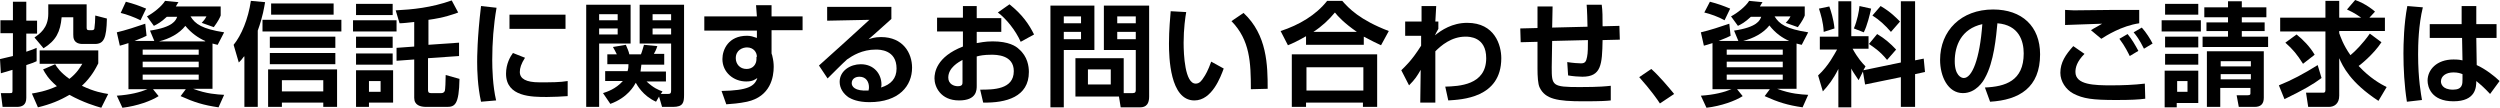
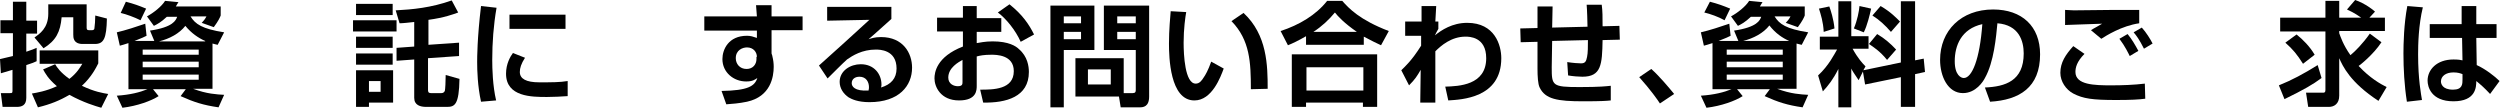
<svg xmlns="http://www.w3.org/2000/svg" version="1.1" id="レイヤー_1" x="0px" y="0px" width="580px" height="25px" viewBox="0 0 580 25" style="enable-background:new 0 0 580 25;" xml:space="preserve">
  <g>
    <path d="M0,13.7c0.8-0.2,1.4-0.3,3-0.7V7.7H0.1v-3H3V0.4h3.1v4.4h2.5v3H6.1V12c1.5-0.5,1.7-0.6,2.4-0.9v3.1   c-0.6,0.3-0.9,0.4-2.4,0.9v7.6c0,1.7-1,2.1-2.2,2.1H0.6l-0.4-3.2h2.1c0.5,0,0.6,0,0.6-0.6v-4.8c-1,0.3-1.7,0.5-2.7,0.8L0,13.7z    M22.8,14.7c-0.5,1-1.6,3.2-3.8,5.2c2.9,1.4,4.9,1.7,6.1,1.9L23.5,25c-1.4-0.4-4.1-1.2-7.4-3c-2.2,1.3-4.4,2.2-7.3,2.9l-1.4-3.2   c1.1-0.2,3.2-0.5,5.8-1.7c-2.1-1.8-2.7-3-3.2-3.9l2.8-1.2c0.4,0.7,1.2,1.9,3.3,3.4c1.8-1.4,2.5-2.7,3-3.5H9.2v-3.1h13.6V14.7z    M11.2,1h8.9v5.4c0,0.4,0.1,0.6,0.5,0.6h0.8c0.3,0,0.5-0.2,0.5-0.4c0.1-0.6,0.2-2,0.2-3l2.7,0.7c-0.1,4.6-0.7,5.9-2.8,5.9H19   C17,10.1,17,8.7,17,8V4h-2.7C14,7.4,13,9.4,10.1,11.2L8,8.7c1.1-0.8,3.2-2.1,3.2-5.5V1z" />
    <path d="M35.8,9.5l-1-2.4c5.4-0.8,6-2.4,6.3-3.2h-2.4c-1.4,1.3-2.2,1.7-3,2.1l-1.6-2.2c1.5-0.8,3.4-2.3,4.2-3.6l3.1,0.3   c-0.3,0.5-0.4,0.6-0.6,1h10.4v2.1c-0.2,0.5-0.5,1.2-1.6,2.7l-2.8-1c0.4-0.4,0.8-0.9,1.1-1.5h-3.7c1.1,1.8,2.7,2.9,7.8,3.7l-1.5,2.9   c-0.5-0.1-0.8-0.2-1.2-0.3v10.5h-4.5c3.2,1.2,5.5,1.3,7.2,1.4l-1.3,2.9c-3.5-0.5-5.7-1.2-8.8-2.6l1.2-1.6h-7.6l1.3,1.6   c-1.7,1.1-5,2.3-8.4,2.7l-1.3-2.8c3.1-0.2,5.4-0.8,7.1-1.5h-4.4V10c-1.2,0.4-1.3,0.4-2,0.6l-0.7-3.1c1.8-0.4,4.9-1.4,6.6-2l0.3,2.8   c-0.6,0.3-1,0.5-2.8,1.2H35.8z M29.2,0.4c1.9,0.5,3,0.9,4.7,1.6l-1.3,2.7C31.2,4,29.3,3.3,28,3L29.2,0.4z M33.1,12.7h13v-1.2h-13   V12.7z M33.1,15.6h13v-1.3h-13V15.6z M33.1,18.5h13v-1.2h-13V18.5z M47.6,9.5C46,8.8,44.4,7.7,43,6c-1.4,1.8-3.7,3-6.1,3.6H47.6z" />
-     <path d="M56.6,13.1c-0.5,0.7-0.7,0.9-1.2,1.4l-1.2-4.1c1.8-2.2,3.4-6,4-10.2l3.3,0.3c-0.2,1.1-0.5,3.3-1.7,6.6v17.7h-3.1V13.1z    M79.2,4.6v2.7H60.9V4.6H79.2z M78.2,16.1v8.7H75v-1h-9.6v1h-3.2v-8.7H78.2z M77.8,8.5v2.6H62.6V8.5H77.8z M77.8,12.3v2.6H62.6   v-2.6H77.8z M77.4,0.8v2.6H62.9V0.8H77.4z M65.4,18.6v2.6H75v-2.6H65.4z" />
    <path d="M81.9,4.7H92v2.6H81.9V4.7z M82.6,0.9h8.5v2.6h-8.5V0.9z M82.6,8.5h8.5v2.6h-8.5V8.5z M82.6,12.4h8.5V15h-8.5V12.4z    M82.6,16.3h8.6v7.5h-5.6v1h-3V16.3z M85.6,18.8v2.5h2.7v-2.5H85.6z M99.3,10.4l7.2-0.5V13l-7.2,0.5v7.3c0,0.4,0,0.8,0.7,0.8h2.4   c0.3,0,0.6-0.1,0.8-0.5c0.1-0.3,0.2-2.3,0.2-3.7l3.2,0.9c-0.1,6-1.1,6.5-2.9,6.5h-4.8c-1.4,0-2.8-0.4-2.8-2.1v-8.9l-4.1,0.3v-3   l4.1-0.3V5.1c-0.9,0.1-2.6,0.3-3.4,0.3l-0.9-3c3.9-0.2,8.2-0.6,13-2.3l1.5,2.8c-1.1,0.4-3.2,1.2-6.9,1.7V10.4z" />
    <path d="M115.2,1.8c-0.7,4-1,8.1-1,12.1c0,2,0.1,6,0.9,9.4l-3.5,0.3c-0.8-3.6-0.9-7.3-0.9-9.2c0-0.9,0-5.5,0.9-13L115.2,1.8z    M121.8,13.4c-0.9,1.4-1.2,2.4-1.2,3.3c0,1.6,1.5,2.4,4.5,2.4c3,0,4.8,0,6.6-0.3v3.5c-1.4,0.1-3.3,0.2-4.8,0.2   c-3.5,0-9.5,0-9.5-5.4c0-2.3,1-4,1.6-4.8L121.8,13.4z M131.2,3.4v3.3h-13V3.4H131.2z" />
-     <path d="M136,1.1h10.3v9H139v14.7H136V1.1z M139,3.3v1.4h4.3V3.3H139z M139,6.6V8h4.3V6.6H139z M152.2,23.6   c-3.1-1.4-4.4-3.9-4.7-4.4c-0.4,0.7-1.8,3.4-5.9,4.9l-1.7-2.5c0.9-0.3,2.9-0.9,4.6-2.8h-4.1v-2.3h5.2c0.2-0.7,0.2-1.1,0.2-1.6h-4.9   v-2.3h2.2c-0.1-0.2-0.7-1.4-0.9-1.7l3-0.5c0.3,0.7,0.7,1.6,0.8,2.2h2.7c0.3-0.7,0.5-1.6,0.7-2.2l3.1,0.3c-0.2,0.7-0.7,1.7-0.8,1.8   h2.4V15h-5.3c-0.1,0.6-0.1,1-0.2,1.6h5.9v2.3H150c1.6,1.5,2.8,2,3.7,2.3l-0.4,0.6h1.6c0.7,0,0.8-0.2,0.8-0.9V10.1h-7.3v-9h10.3   v20.9c0,1.8-0.2,2.8-2.6,2.8h-2.5l-0.7-2.4L152.2,23.6z M151.4,3.3v1.4h4.3V3.3H151.4z M151.4,6.6V8h4.3V6.6H151.4z" />
    <path d="M175.4,1.2h3.6v2.6h7.2V7h-7.2v5.4c0,0.1,0.2,0.5,0.2,0.7c0.2,0.8,0.3,1.6,0.3,2.4c0,2.3-0.7,6.9-6.2,8.1   c-1.9,0.4-3.5,0.5-4.8,0.6l-1.1-3.1c6.1-0.1,7.7-1.1,8.3-3c-0.6,0.4-1.1,0.8-2.6,0.8c-2.9,0-5.5-2.1-5.5-5.2c0-2.2,1.4-5.4,5.7-5.4   c0.9,0,1.4,0.2,2.3,0.5l0-1.7h-12.2V3.8h12.2L175.4,1.2z M175.6,13.2c0-1.1-0.8-2.2-2.3-2.2c-1,0-2.6,0.6-2.6,2.5   c0,1.3,0.9,2.5,2.5,2.5c1.5,0,2.3-1.1,2.3-2.3V13.2z" />
    <path d="M206.8,1.6v2.8c-4.1,3.7-4.6,4.1-5.3,4.7c0.7-0.2,1.4-0.5,2.9-0.5c5.1,0,7.2,3.7,7.2,7.1c0,4.2-3,8-9.9,8   c-2.7,0-4.1-0.7-4.8-1.1c-1.2-0.8-2.1-2.1-2.1-3.6c0-2.6,2.5-4.1,4.9-4.1c3.1,0,4.8,2.3,4.8,4.7c0,0.2,0,0.4-0.1,0.7   c2.3-0.7,3.6-2.1,3.6-4.4c0-4.4-4-4.4-4.8-4.4c-3.2,0-5.4,1.4-6.7,2.3c-0.9,0.8-3.5,3.4-4.5,4.4l-2-3c3.9-3.5,7.8-7,11.7-10.6   l-9.8,0.2V1.6H206.8z M201.6,20.2c0-1.1-0.6-2.4-2.2-2.4c-1.1,0-1.8,0.6-1.8,1.5c0,0.7,0.6,1.9,3.9,1.7   C201.6,20.6,201.6,20.4,201.6,20.2z" />
    <path d="M223.3,1.4h3.3v2.8h5.7v3.2h-5.7V10c0.7-0.1,1.9-0.4,3.7-0.4c3.7,0,5.4,1.1,6.1,1.8c2,1.7,2.3,4,2.3,5.3   c0,5.8-5.3,7.2-10.6,7.1l-0.7-3c3,0,7.8,0,7.8-4.3c0-3.8-4.1-3.8-5.2-3.8c-1.7,0-2.7,0.2-3.4,0.4v6.8c0,1,0,3.4-4.1,3.4   c-4.3,0-5.7-3.2-5.7-5.1c0-1.3,0.4-5,6.6-7.4V7.3h-6V4.1h6V1.4z M223.3,13.9c-0.9,0.5-3.3,1.8-3.3,4.1c0,1.5,1.3,2,2.2,2   c1.1,0,1.1-0.5,1.1-1V13.9z M234.2,1c3,2.4,4.5,4.6,5.7,7l-3.1,1.7c-1.2-2.7-3.4-5.4-5.3-6.8L234.2,1z" />
    <path d="M243.6,1.3h10.3v10.3h-7.1v13.3h-3.1V1.3z M246.8,3.8v1.6h4V3.8H246.8z M246.8,7.4v1.7h4V7.4H246.8z M260.7,21.6h2.1   c0.6,0,0.7-0.3,0.7-0.7v-9.3h-7.4V1.3h10.5v21.1c0,2.4-1.4,2.5-2.2,2.5h-4.4l-0.4-2.5h-10.1v-8.9h11.2V21.6z M252.4,16.1v3.5h5.3   v-3.5H252.4z M259.2,3.8v1.6h4.3V3.8H259.2z M259.2,7.4v1.7h4.3V7.4H259.2z" />
    <path d="M275.2,2.8c-0.2,1.1-0.6,3.9-0.6,7.1c0,2.8,0.3,9.5,2.8,9.5c0.9,0,1.4-0.7,1.9-1.5c0.3-0.4,1-1.6,1.7-3.6l2.9,1.6   c-0.7,1.9-2.7,7.4-6.8,7.4c-5.7,0-5.9-10.1-5.9-13.2c0-3.2,0.3-6.2,0.4-7.5L275.2,2.8z M290.2,20.7c0-6.2-0.2-11.4-4.5-15.8   l2.8-1.9c5.5,5.1,5.6,12.2,5.6,17.6L290.2,20.7z" />
    <path d="M303,8.4c-1.9,1.1-3.2,1.7-4.2,2.1l-1.7-3.3c4.3-1.4,8.2-3.7,10.8-7h3.5c1.5,1.7,4,4.4,10.8,7l-1.8,3.3   c-0.9-0.4-2.3-1.1-4-2v1.9H303V8.4z M299.8,12.6h19.7v12.2h-3.3v-1h-13.2v1h-3.3V12.6z M303.1,15.6v5.4h13.2v-5.4H303.1z    M314.8,7.4c-2.9-2-4.4-3.6-5.1-4.5c-1.4,1.7-3,3.2-5,4.5H314.8z" />
    <path d="M335.3,20.1c3.1-0.1,9.5-0.3,9.5-6.6c0-5-4-5-4.8-5c-3.3,0-5.7,2.1-7,3.4l0,11.9h-3.5l0.1-7.6c-0.8,1.4-1.3,2.2-2.7,3.6   l-1.8-3.5c0.9-0.9,2.4-2.2,4.6-5.7l0-2.3l-3.7,0V5h3.8V1.4l3.4,0L333,5h0.7v1.7c-0.2,0.3-0.6,1.1-0.8,1.5c1.5-1.2,4-2.9,7.5-2.9   c6.4,0,7.9,5.2,7.9,8.2c0,9.3-9.3,9.6-12.3,9.8L335.3,20.1z" />
    <path d="M371.6,1.1c0.2,1.4,0.2,2.9,0.2,5l3.9-0.1l0.1,3.2l-4,0.1c-0.1,5.7-0.3,8.5-4.7,8.5c-0.7,0-2.2-0.1-3.3-0.3l-0.2-3.1   c1.2,0.2,2.6,0.3,3.2,0.3c1,0,1.2-0.5,1.4-1.5c0.2-0.9,0.2-2.4,0.2-3.9l-8.3,0.2l-0.1,6.1c0,4.3,0.1,4.6,6.5,4.6   c4.7,0,6.3-0.2,7.2-0.3v3.4c-0.9,0.1-2.1,0.2-6.4,0.2c-6,0-8.8-0.5-10.1-3.2c-0.4-0.8-0.5-2.6-0.5-4.4V9.7l-3.9,0.1l-0.1-3.2l4-0.1   v-5h3.5l-0.1,4.9l8.2-0.2c0-0.8-0.1-4.2-0.2-5.1L371.6,1.1z" />
    <path d="M385.1,24c-0.5-0.8-2.2-3.2-4.8-6.1l2.8-1.9c1.8,1.6,4,4.2,5.3,5.8L385.1,24z" />
    <path d="M403.3,9.5l-1-2.4c5.4-0.8,6-2.4,6.3-3.2h-2.4c-1.4,1.3-2.2,1.7-3,2.1l-1.6-2.2c1.5-0.8,3.4-2.3,4.2-3.6l3.1,0.3   c-0.3,0.5-0.4,0.6-0.6,1h10.4v2.1c-0.2,0.5-0.5,1.2-1.6,2.7l-2.8-1c0.4-0.4,0.8-0.9,1.1-1.5h-3.7c1.1,1.8,2.7,2.9,7.8,3.7l-1.5,2.9   c-0.5-0.1-0.8-0.2-1.2-0.3v10.5h-4.5c3.2,1.2,5.5,1.3,7.2,1.4l-1.3,2.9c-3.5-0.5-5.7-1.2-8.8-2.6l1.2-1.6h-7.6l1.3,1.6   c-1.7,1.1-5,2.3-8.4,2.7l-1.3-2.8c3.1-0.2,5.4-0.8,7.1-1.5h-4.4V10c-1.2,0.4-1.3,0.4-2,0.6l-0.7-3.1c1.8-0.4,4.9-1.4,6.6-2l0.3,2.8   c-0.6,0.3-1,0.5-2.8,1.2H403.3z M396.7,0.4c1.9,0.5,3,0.9,4.7,1.6l-1.3,2.7c-1.4-0.8-3.4-1.5-4.7-1.8L396.7,0.4z M400.6,12.7h13   v-1.2h-13V12.7z M400.6,15.6h13v-1.3h-13V15.6z M400.6,18.5h13v-1.2h-13V18.5z M415.1,9.5c-1.6-0.7-3.2-1.8-4.6-3.6   c-1.4,1.8-3.7,3-6.1,3.6H415.1z" />
    <path d="M432.2,16.6l-1,2c-0.9-1.3-1.6-2.4-1.7-2.7v9h-3v-8.9c-1.2,2.4-2.3,3.8-3.6,5.2l-1.1-3.7c2.5-2.3,3.8-5,4.4-6h-4V8.5h4.3   V0.3h3v8.1h4v2.9h-3.7c1.2,2.2,2.3,3.4,3,4.1l-0.5,0.9l8.7-1.8V0.3h3.3V14l2-0.4l0.3,3.1l-2.3,0.5v7.6H441v-6.9l-8.3,1.7   L432.2,16.6z M424.4,1.5c0.3,0.8,1,2.9,1.2,5.1l-2.5,0.8c-0.1-2.3-0.7-4.1-1.1-5.4L424.4,1.5z M434.1,2c-0.3,1.4-0.9,3.9-1.7,5.5   l-2.3-0.9c0.8-1.9,1.2-4,1.3-5.2L434.1,2z M435.5,7.9c1.7,1,3.1,2.2,4.4,3.6l-2.1,2.4c-1.7-2.1-3.2-3-4.2-3.7L435.5,7.9z    M436.3,1.4c2.4,1.4,3.7,2.8,4.5,3.6l-2.1,2.4c-1.4-1.6-2.7-2.8-4.3-3.8L436.3,1.4z" />
    <path d="M460.5,20.3c4.7-0.2,9-1.5,9-7.9c0-2.9-1.1-6.6-6.1-7c-0.3,3.1-0.8,9-2.9,12.7c-0.4,0.8-2.1,3.5-5.1,3.5   c-3.5,0-5.3-3.9-5.3-7.7c0-6.8,4.9-11.7,12.3-11.7c6.7,0,10.9,3.9,10.9,10.4c0,7.7-4.8,10.6-11.6,11L460.5,20.3z M453.5,14.2   c0,3.3,1.5,3.9,2.1,3.9c1.9,0,3.7-4.3,4.3-12.5C455,6.7,453.5,10.6,453.5,14.2z" />
    <path d="M483.6,12.5c-1.8,1.8-2.1,3.2-2.1,4.2c0,3,4.4,3.1,8.3,3.1c2.6,0,5.3-0.1,7.8-0.4l0.1,3.5c-1.5,0.2-3.3,0.3-6.8,0.3   c-5.4,0-7.6-0.3-9.9-1.5c-1.7-0.9-3-2.8-3-4.8c0-2.4,1.2-4.2,3-6.2L483.6,12.5z M496.3,5.4c-4.1,0.6-7.7,2.9-8.8,3.6L485.1,7   c0.6-0.4,2-1.1,2.6-1.5c-1.7,0.1-7.1,0.2-8.6,0.3V2.3c0.5,0,1.4,0.1,2,0.1c1.2,0,7.9-0.1,9.4-0.1c1.4,0,4.4,0,5.8,0V5.4z M494.1,13   c-0.3-0.6-1.1-2.3-2.4-4l1.9-1.1c1,1.2,1.8,2.6,2.5,3.9L494.1,13z M497.4,11.3c-1.1-2.2-1.8-3.1-2.4-3.8l1.9-1.1   c1,1.1,2,2.7,2.5,3.7L497.4,11.3z" />
-     <path d="M501.5,4.7h9.1v2.6h-9.1V4.7z M502.3,0.9h7.7v2.5h-7.7V0.9z M502.3,8.5h7.7v2.5h-7.7V8.5z M502.3,12.5h7.7V15h-7.7V12.5z    M502.3,16.4h7.7v7.5h-5v1h-2.8V16.4z M505.1,18.8v2.5h2.4v-2.5H505.1z M525.8,4h-5.7v1.2h5.3v2h-5.3v1.3h6.1v2.4h-15.2V8.5h5.9   V7.2h-5v-2h5V4h-5.5V1.7h5.5V0.3h3.2v1.4h5.7V4z M525.2,11.9v10.8c0,1.4-0.7,2.1-2.1,2.1h-3.7l-0.5-2.7h2.5c0.7,0,0.7-0.2,0.7-0.5   v-1.2h-7v4.4h-3.1V11.9H525.2z M515.2,14.2v1.2h7v-1.2H515.2z M515.2,17.2v1.2h7v-1.2H515.2z" />
    <path d="M538.6,18.1c-2,1.5-4.1,2.7-8.6,4.9l-1.3-3.2c3-1.2,5.8-2.7,9-4.7L538.6,18.1z M552.5,9.8c-1.9,2.9-5.1,5.4-5.3,5.5   c2.6,2.8,5.1,4.2,6.5,4.9l-1.9,3.2c-6.6-4.3-8.3-8.1-9.1-9.9v8.7c0,1.9-1.2,2.6-2.4,2.6h-4.8l-0.5-3.3h3.9c0.3,0,0.6,0,0.6-0.6V7.3   H529V4.1h10.5V0.2h3.2v3.9h5.1c-1.7-1.2-2.7-1.6-3.3-1.9l1.9-2.2c2.3,0.8,4.2,2.3,4.6,2.7l-1.3,1.4h3.6v3.1h-10.6v0.5   c0.3,0.8,0.9,2.7,2.6,5.1c1-0.8,2.9-2.7,4.5-5L552.5,9.8z M532.8,8c1.4,1.1,3.1,2.8,4.2,4.7l-2.7,2.1c-1.4-2.2-2.3-3.3-4.1-4.9   L532.8,8z" />
    <path d="M562.1,1.7c-1,4.1-1.1,8.6-1.1,10.9c0,5.9,0.7,9.3,0.9,10.6l-3.5,0.4c-0.6-3.8-0.8-7.7-0.8-11.2c0-2.1,0.1-6.9,0.9-11   L562.1,1.7z M571.1,5.6V1.4h3.4v4.2h4.7v3.2h-4.7l0.1,6.3c2,0.9,4.2,2.6,5.3,3.7l-2.2,3c-1.3-1.4-2.1-2.1-3.2-3   c0,1.4-0.1,4.7-5.3,4.7c-5.2,0-6-3.4-6-4.8c0-2.5,2.1-4.9,6-4.9c1.1,0,1.7,0.1,2.1,0.2l-0.1-5.2h-7.5V5.6H571.1z M571.3,17.2   c-0.5-0.2-1.1-0.4-2.1-0.4c-1.8,0-2.9,0.9-2.9,2.1c0,0.5,0.3,1.9,2.8,1.9c2.2,0,2.2-1.3,2.2-2.4V17.2z" />
  </g>
</svg>